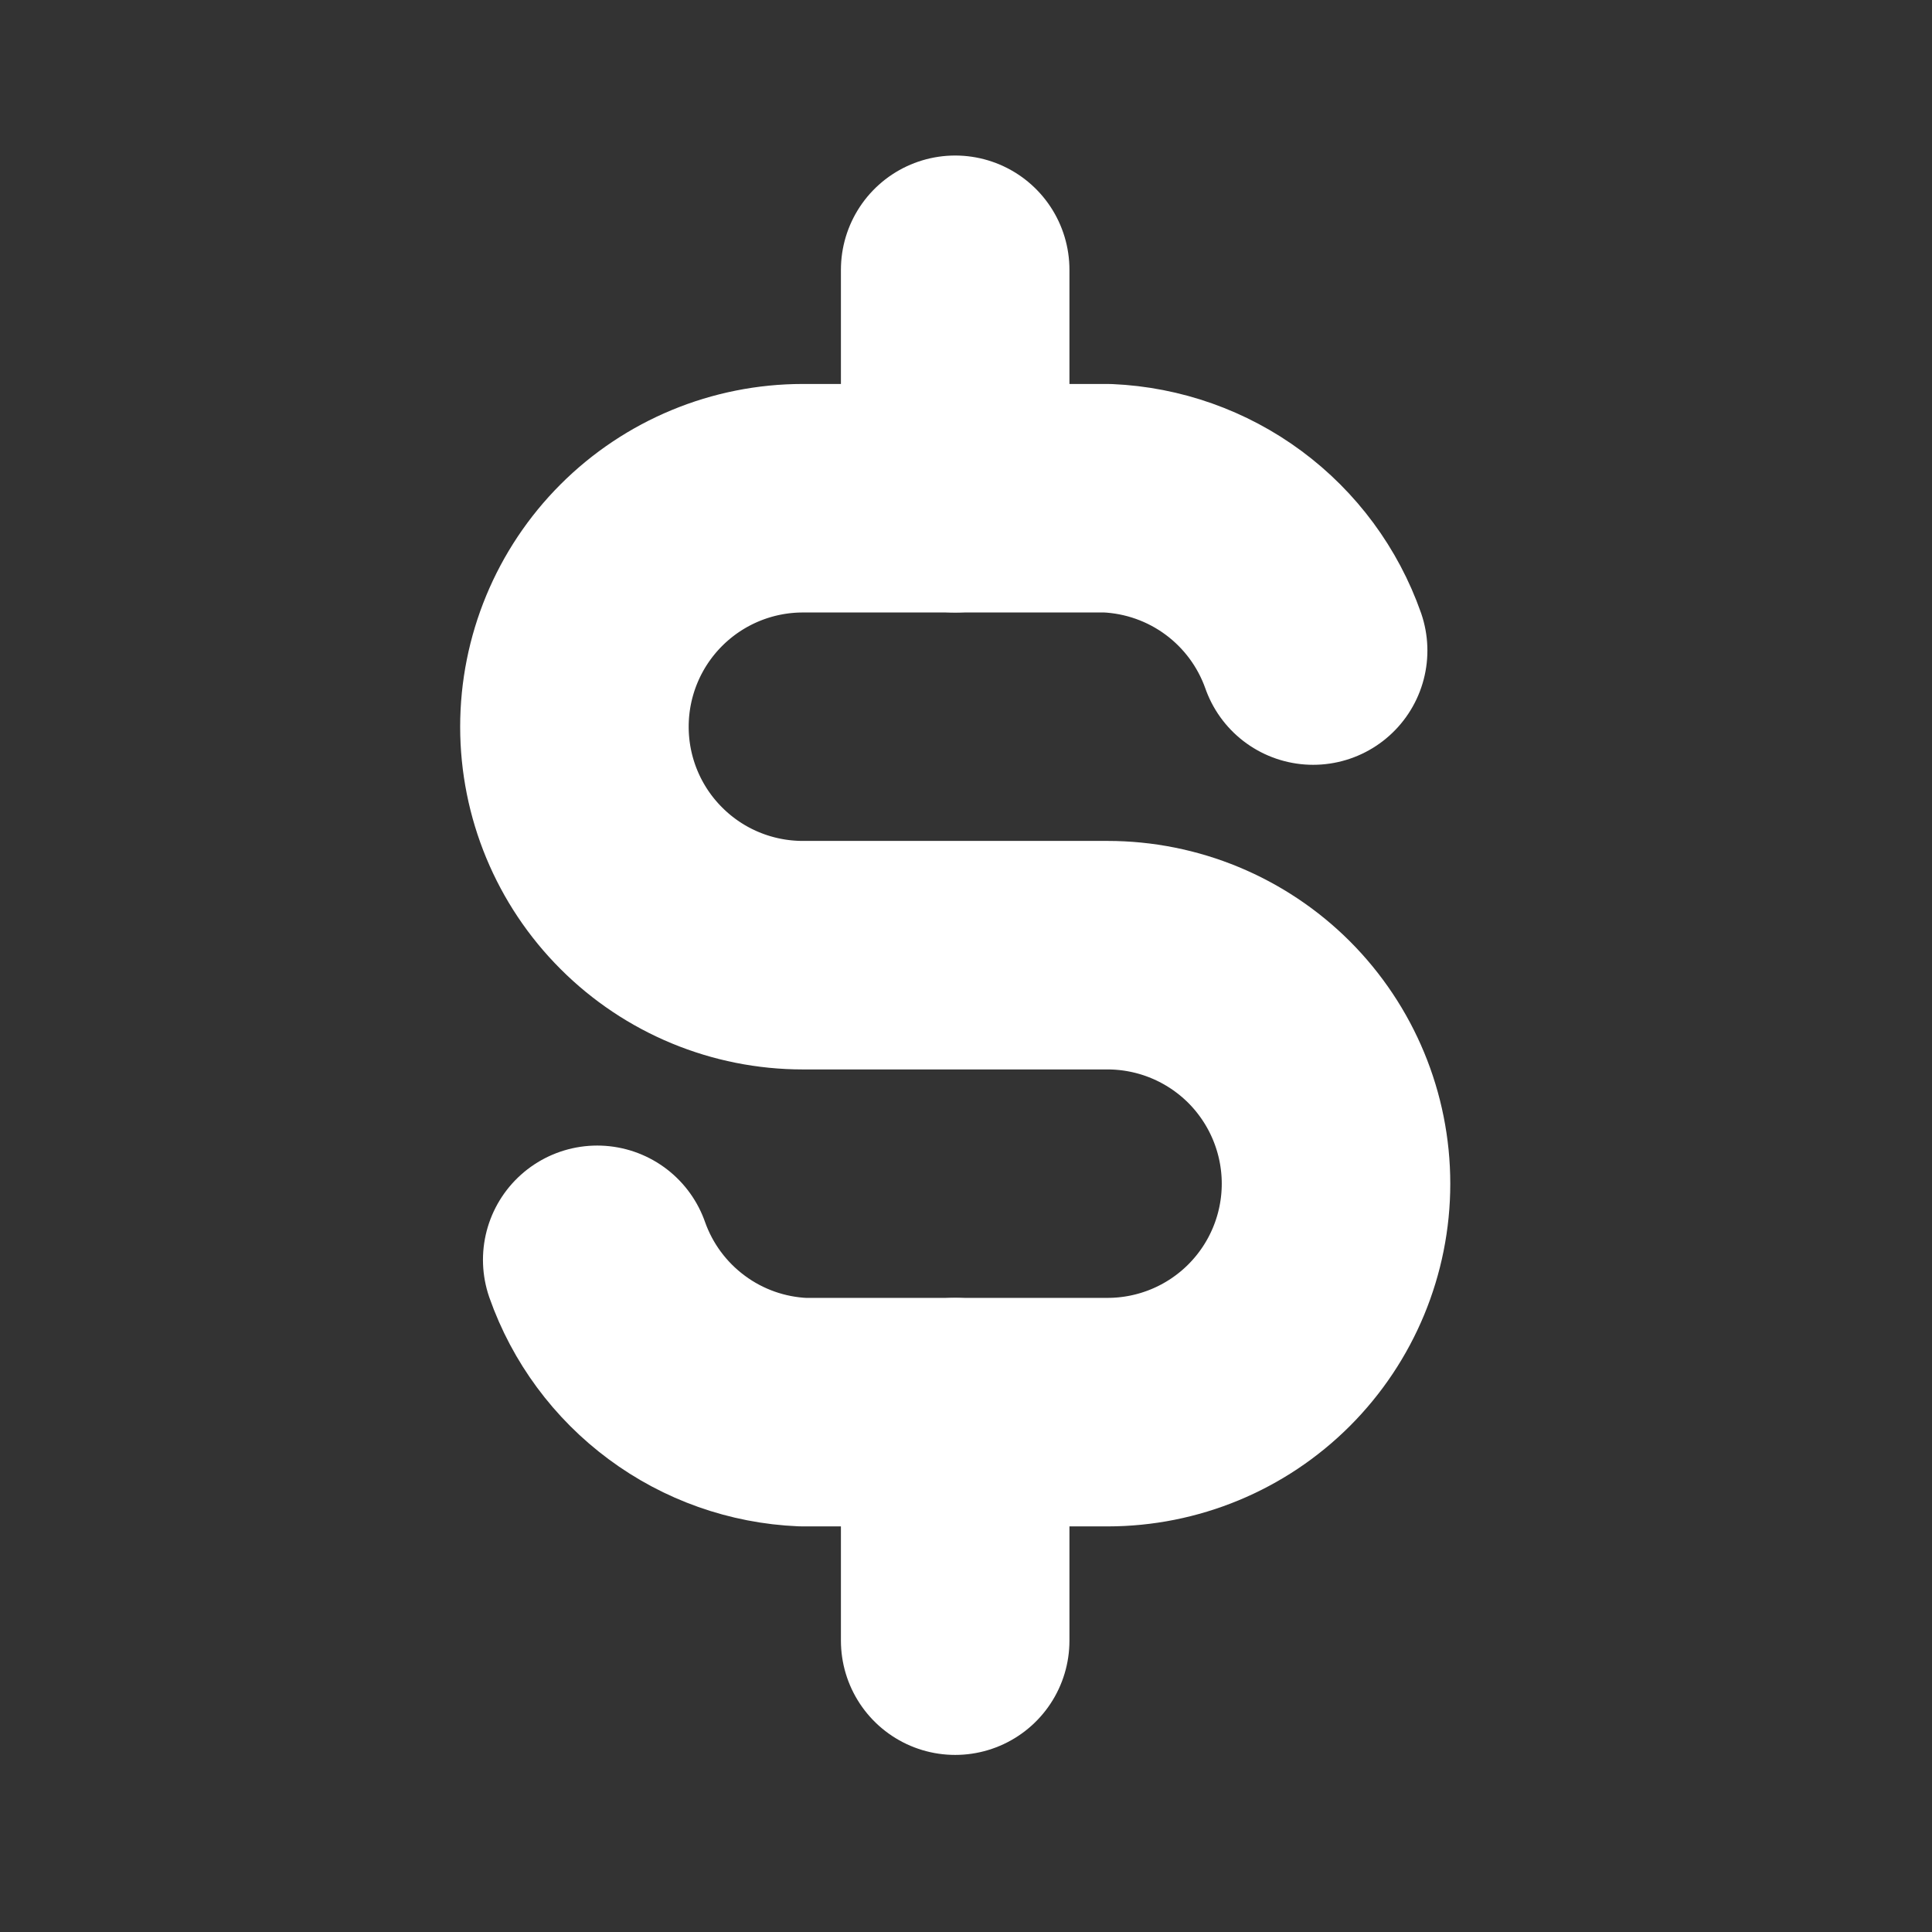
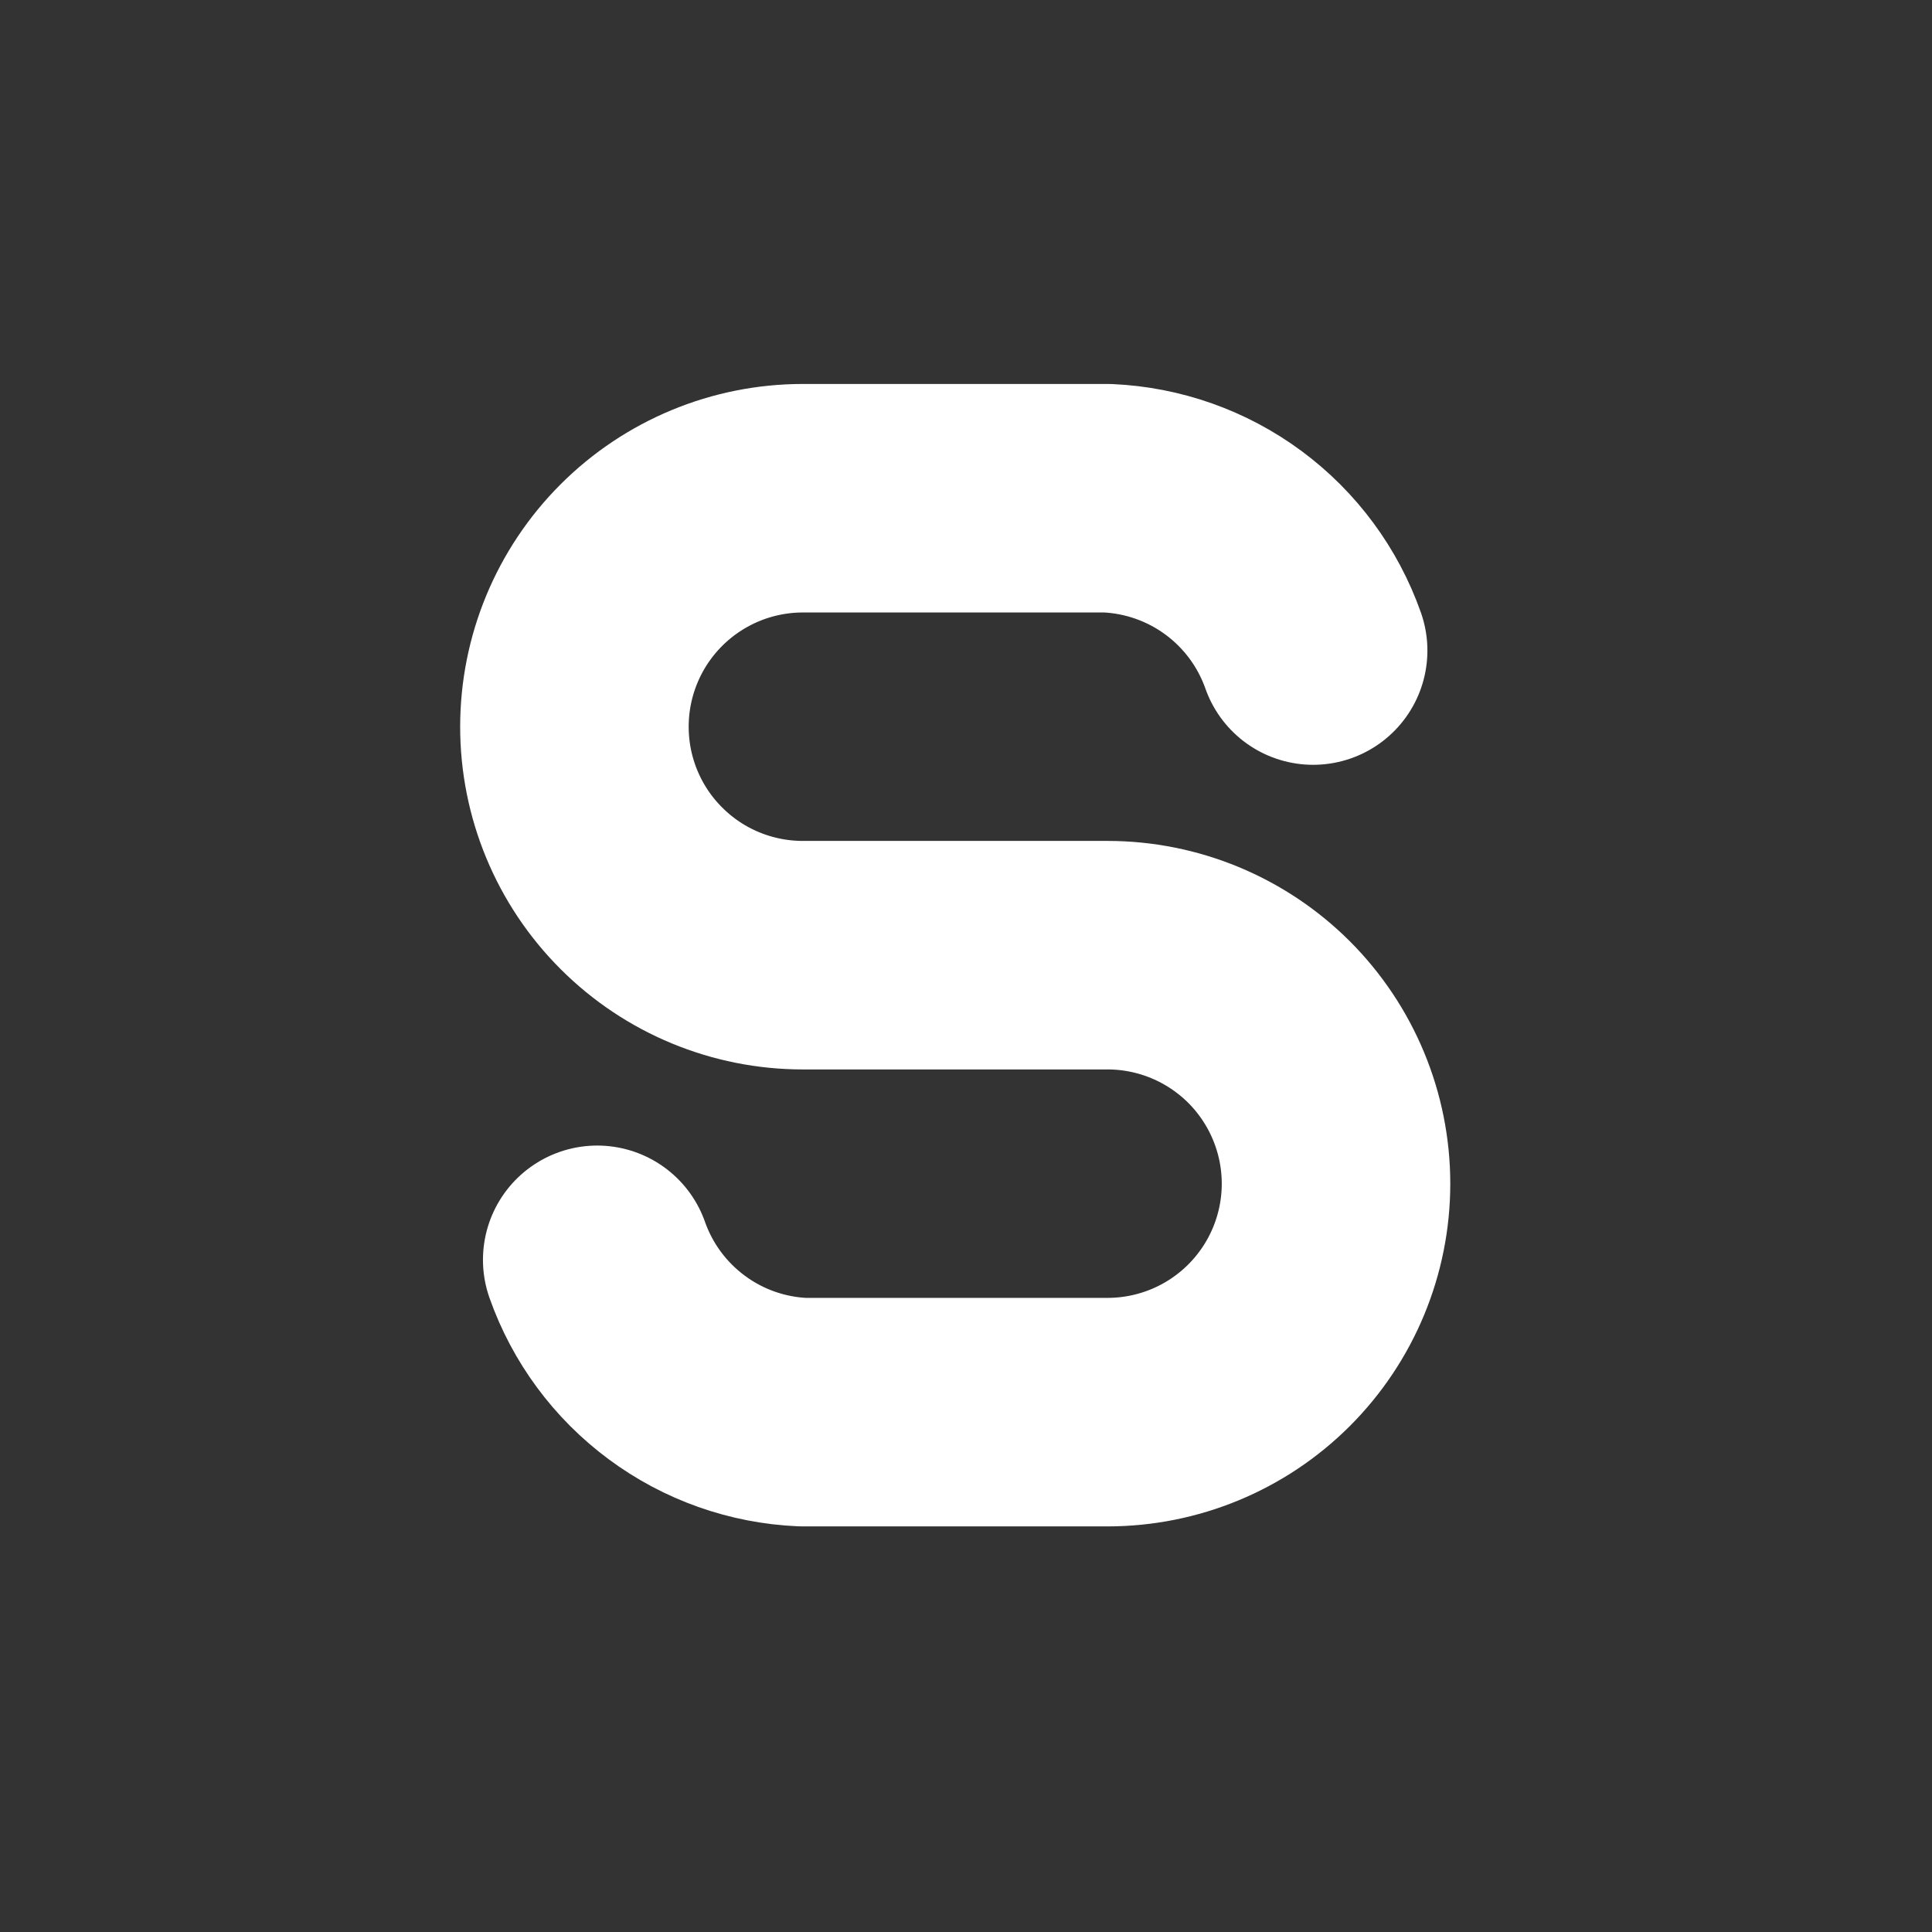
<svg xmlns="http://www.w3.org/2000/svg" viewBox="0 0 25 25" fill="none">
  <rect x="0" y="0" width="25" height="25" fill="#333333" stroke="none" />
  <g clip-path="url(#clip0_91_86752)">
    <path d="M16.992 8.418C16.796 7.862 16.438 7.377 15.963 7.025C15.489 6.674 14.921 6.473 14.331 6.447H10.389C9.605 6.447 8.853 6.759 8.299 7.313C7.744 7.868 7.433 8.62 7.433 9.404C7.433 10.188 7.744 10.94 8.299 11.494C8.853 12.049 9.605 12.36 10.389 12.36H14.331C15.115 12.36 15.867 12.672 16.422 13.226C16.976 13.781 17.288 14.533 17.288 15.317C17.288 16.101 16.976 16.853 16.422 17.407C15.867 17.962 15.115 18.273 14.331 18.273H10.389C9.8 18.248 9.231 18.047 8.757 17.695C8.283 17.344 7.924 16.859 7.728 16.302" stroke="white" stroke-width="2.957" stroke-linecap="round" stroke-linejoin="round" />
-     <path d="M12.36 3.491V6.447M12.36 18.273V21.23" stroke="white" stroke-width="2.957" stroke-linecap="round" stroke-linejoin="round" />
  </g>
  <defs>
    <clipPath id="clip0_91_86752">
      <rect width="23.652" height="23.652" fill="white" transform="translate(0.534 0.534)" />
    </clipPath>
  </defs>
</svg>